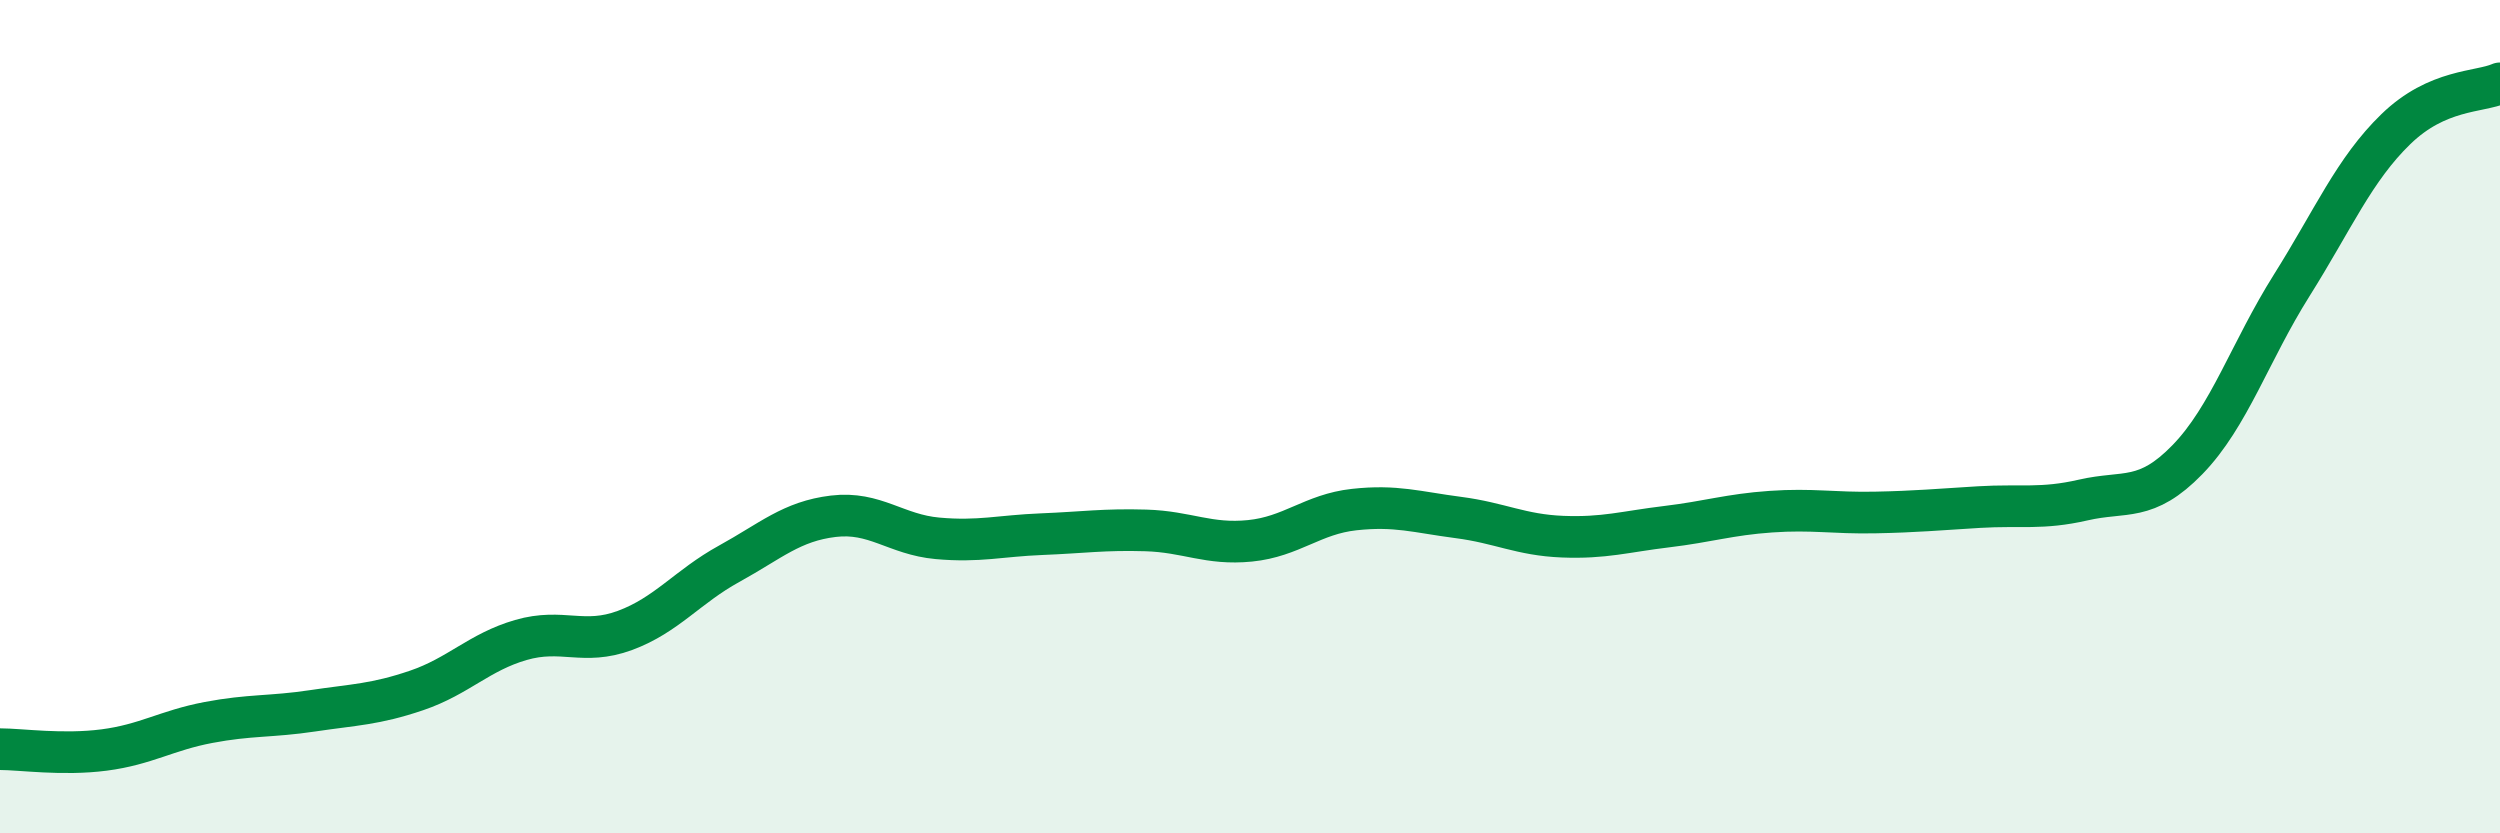
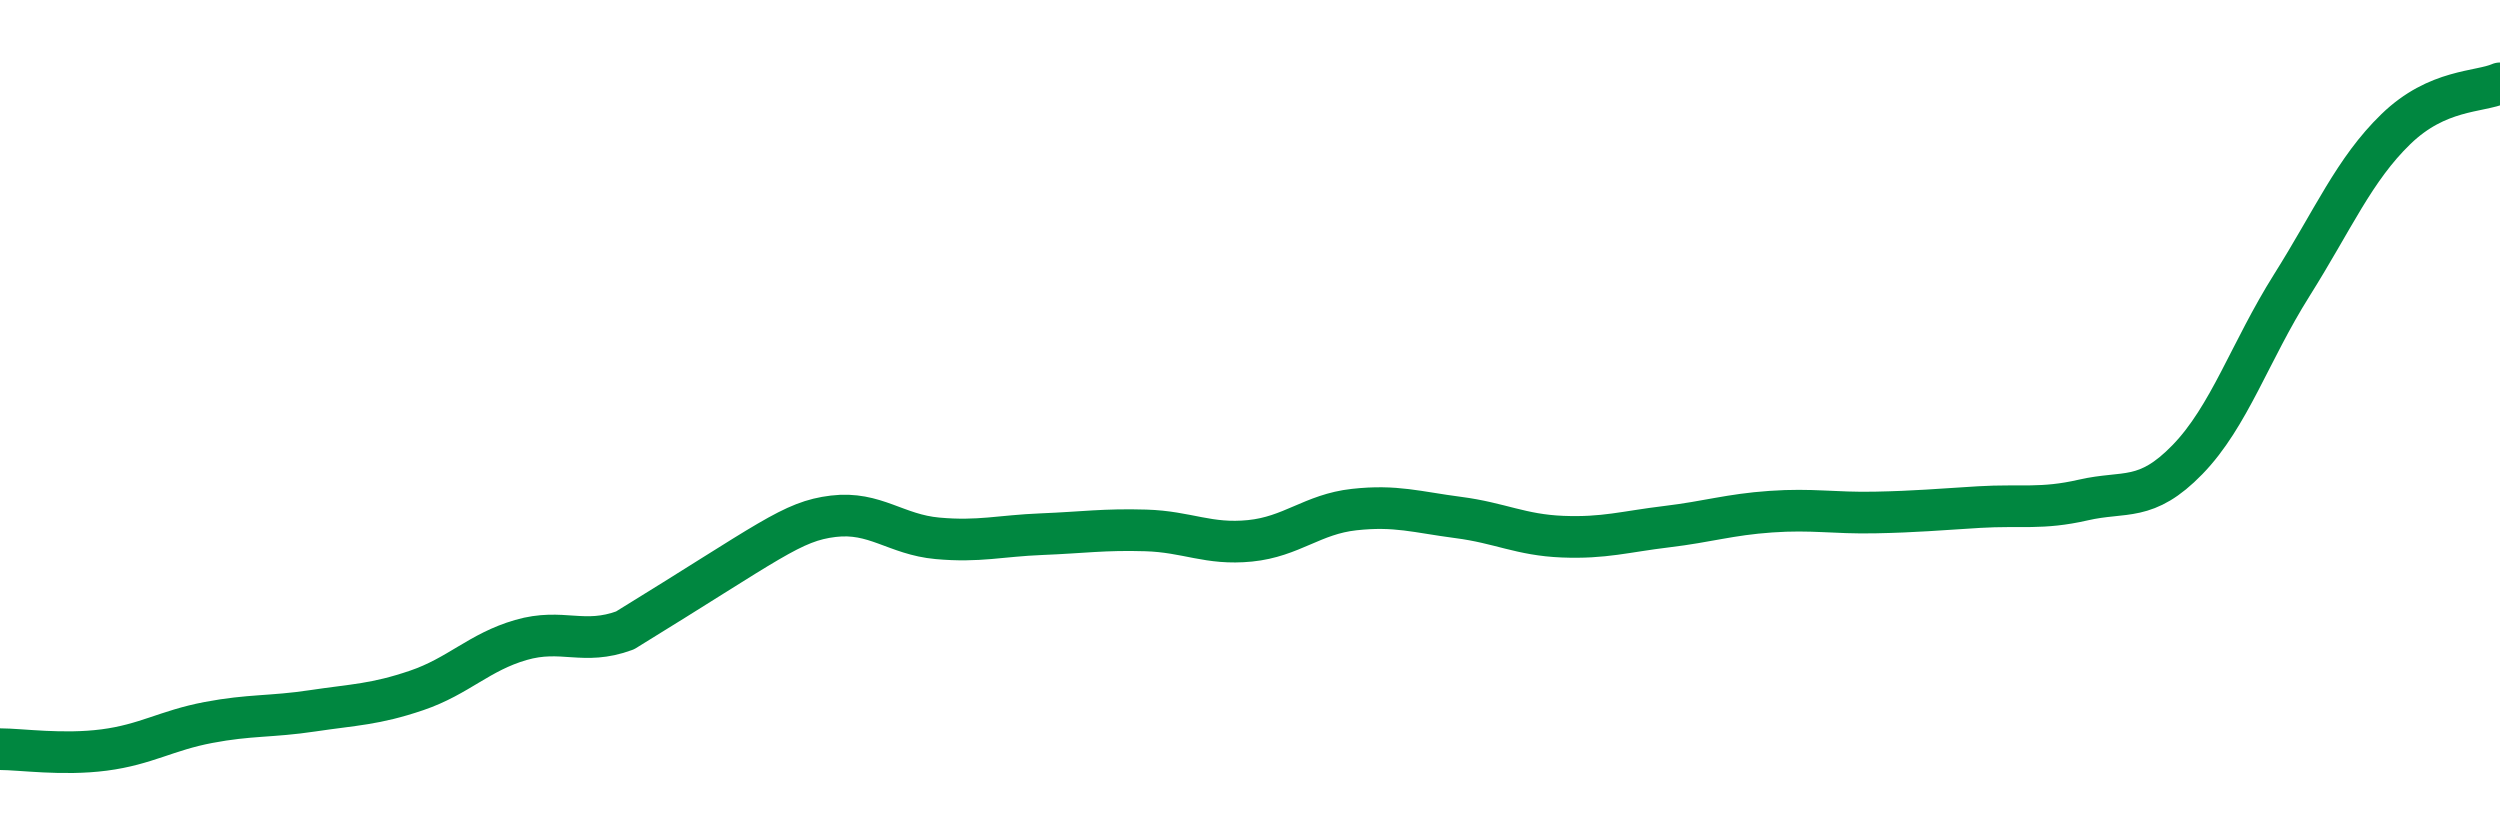
<svg xmlns="http://www.w3.org/2000/svg" width="60" height="20" viewBox="0 0 60 20">
-   <path d="M 0,17.98 C 0.5,17.98 1.5,18.13 2.5,18 C 3.5,17.87 4,17.53 5,17.34 C 6,17.15 6.5,17.21 7.5,17.06 C 8.5,16.91 9,16.91 10,16.57 C 11,16.23 11.5,15.65 12.5,15.36 C 13.5,15.07 14,15.5 15,15.13 C 16,14.76 16.5,14.08 17.5,13.53 C 18.5,12.98 19,12.51 20,12.39 C 21,12.27 21.5,12.83 22.5,12.92 C 23.5,13.01 24,12.86 25,12.82 C 26,12.78 26.5,12.7 27.5,12.73 C 28.5,12.76 29,13.08 30,12.98 C 31,12.88 31.5,12.34 32.5,12.23 C 33.5,12.12 34,12.29 35,12.42 C 36,12.55 36.5,12.84 37.5,12.88 C 38.5,12.92 39,12.76 40,12.64 C 41,12.52 41.5,12.35 42.5,12.28 C 43.5,12.21 44,12.32 45,12.3 C 46,12.28 46.5,12.23 47.5,12.17 C 48.5,12.11 49,12.23 50,12 C 51,11.77 51.5,12.06 52.5,11.03 C 53.5,10 54,8.44 55,6.85 C 56,5.26 56.5,4.07 57.5,3.1 C 58.5,2.13 59.5,2.22 60,2L60 20L0 20Z" fill="#008740" opacity="0.1" stroke-linecap="round" stroke-linejoin="round" />
-   <path d="M 0,17.98 C 0.5,17.98 1.5,18.13 2.5,18 C 3.5,17.87 4,17.53 5,17.34 C 6,17.15 6.5,17.21 7.5,17.06 C 8.5,16.91 9,16.91 10,16.57 C 11,16.23 11.5,15.65 12.5,15.36 C 13.5,15.07 14,15.5 15,15.13 C 16,14.76 16.5,14.08 17.5,13.53 C 18.5,12.98 19,12.51 20,12.39 C 21,12.27 21.5,12.83 22.5,12.92 C 23.5,13.01 24,12.86 25,12.82 C 26,12.78 26.5,12.7 27.5,12.73 C 28.5,12.76 29,13.08 30,12.98 C 31,12.88 31.5,12.34 32.5,12.23 C 33.5,12.12 34,12.29 35,12.42 C 36,12.55 36.5,12.84 37.5,12.88 C 38.5,12.92 39,12.76 40,12.64 C 41,12.52 41.5,12.35 42.5,12.28 C 43.5,12.21 44,12.32 45,12.3 C 46,12.28 46.5,12.23 47.5,12.17 C 48.5,12.11 49,12.23 50,12 C 51,11.77 51.5,12.06 52.5,11.03 C 53.5,10 54,8.44 55,6.85 C 56,5.26 56.5,4.07 57.5,3.1 C 58.5,2.13 59.5,2.22 60,2" stroke="#008740" stroke-width="1" fill="none" stroke-linecap="round" stroke-linejoin="round" />
+   <path d="M 0,17.98 C 0.5,17.98 1.5,18.13 2.5,18 C 3.5,17.87 4,17.53 5,17.34 C 6,17.15 6.5,17.21 7.5,17.06 C 8.5,16.91 9,16.91 10,16.57 C 11,16.23 11.5,15.65 12.5,15.36 C 13.5,15.07 14,15.5 15,15.13 C 18.5,12.98 19,12.51 20,12.39 C 21,12.27 21.5,12.83 22.5,12.92 C 23.5,13.01 24,12.86 25,12.82 C 26,12.78 26.5,12.7 27.5,12.73 C 28.5,12.76 29,13.08 30,12.98 C 31,12.88 31.5,12.34 32.5,12.23 C 33.5,12.12 34,12.29 35,12.42 C 36,12.55 36.5,12.84 37.5,12.88 C 38.5,12.92 39,12.76 40,12.64 C 41,12.52 41.5,12.35 42.5,12.28 C 43.5,12.21 44,12.32 45,12.3 C 46,12.28 46.5,12.23 47.5,12.17 C 48.5,12.11 49,12.23 50,12 C 51,11.77 51.5,12.06 52.5,11.03 C 53.5,10 54,8.44 55,6.85 C 56,5.26 56.5,4.07 57.5,3.1 C 58.5,2.13 59.5,2.22 60,2" stroke="#008740" stroke-width="1" fill="none" stroke-linecap="round" stroke-linejoin="round" />
</svg>